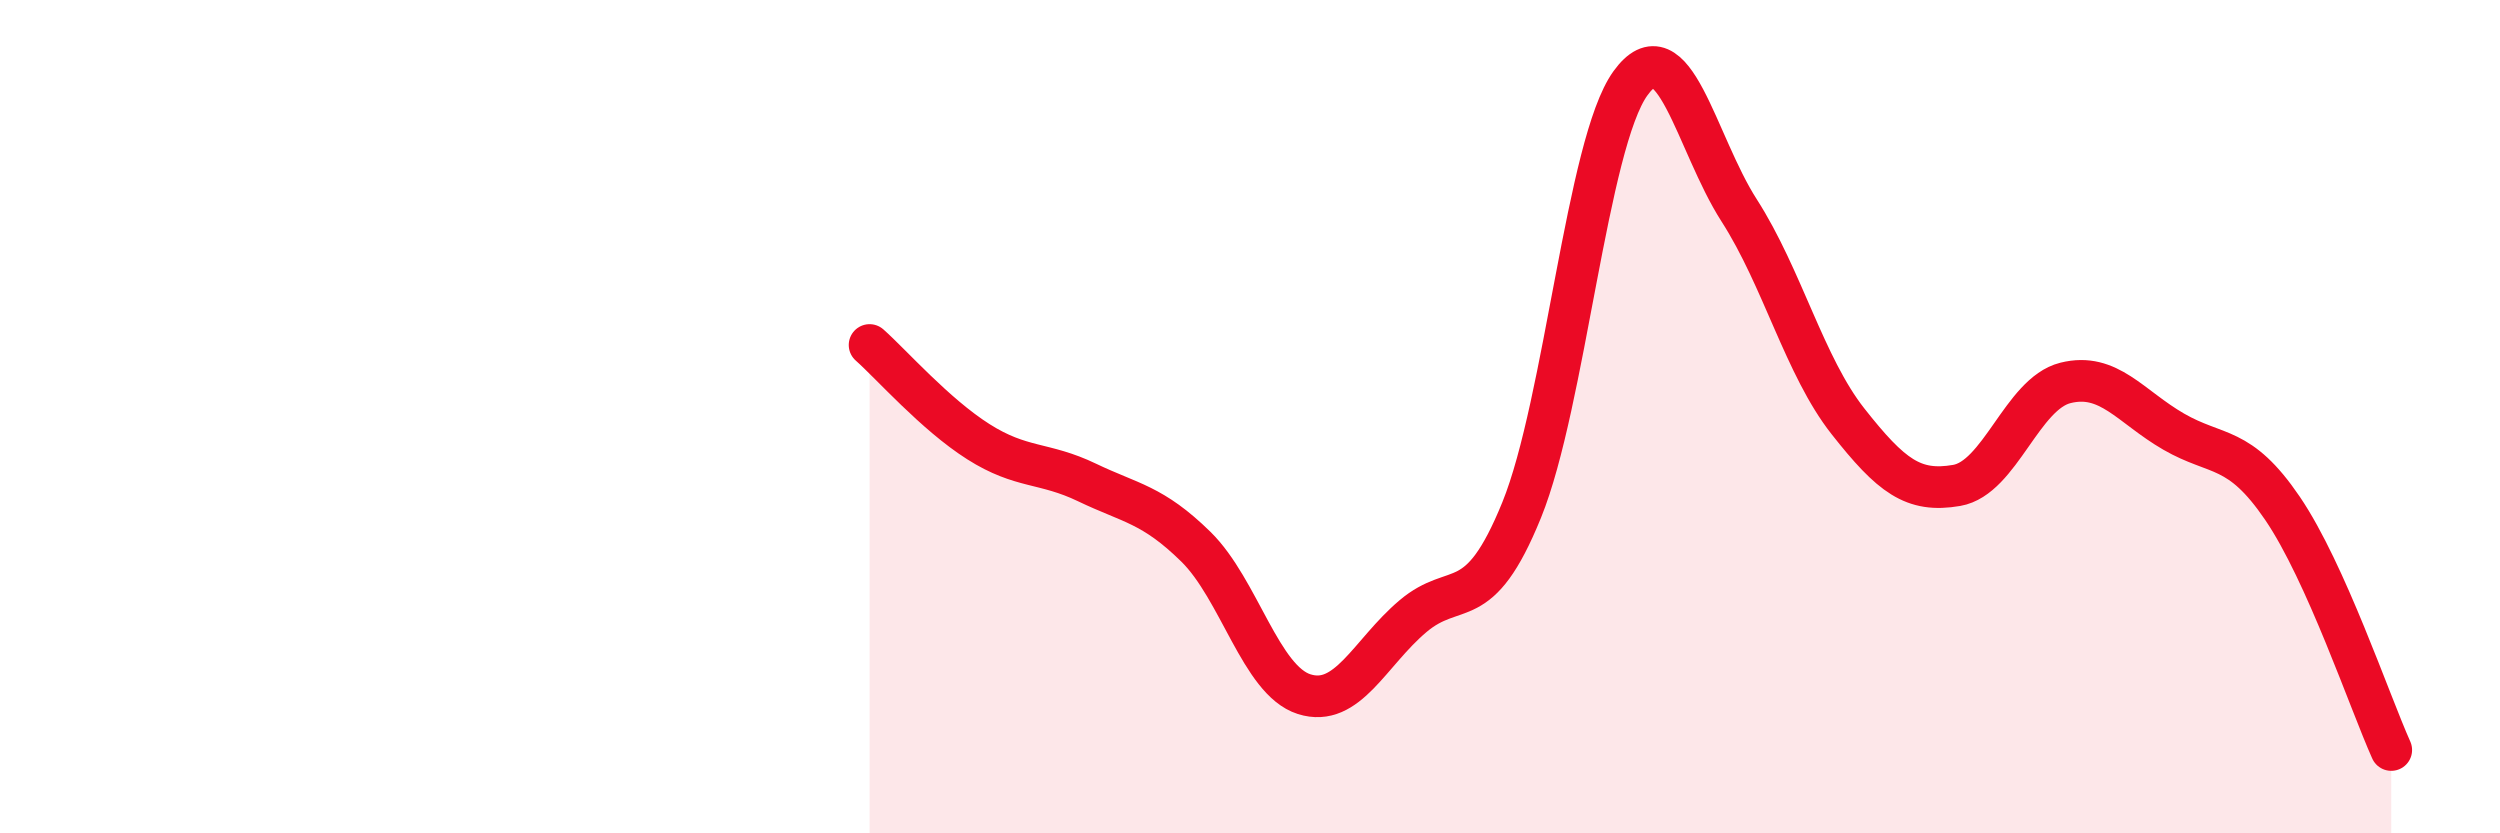
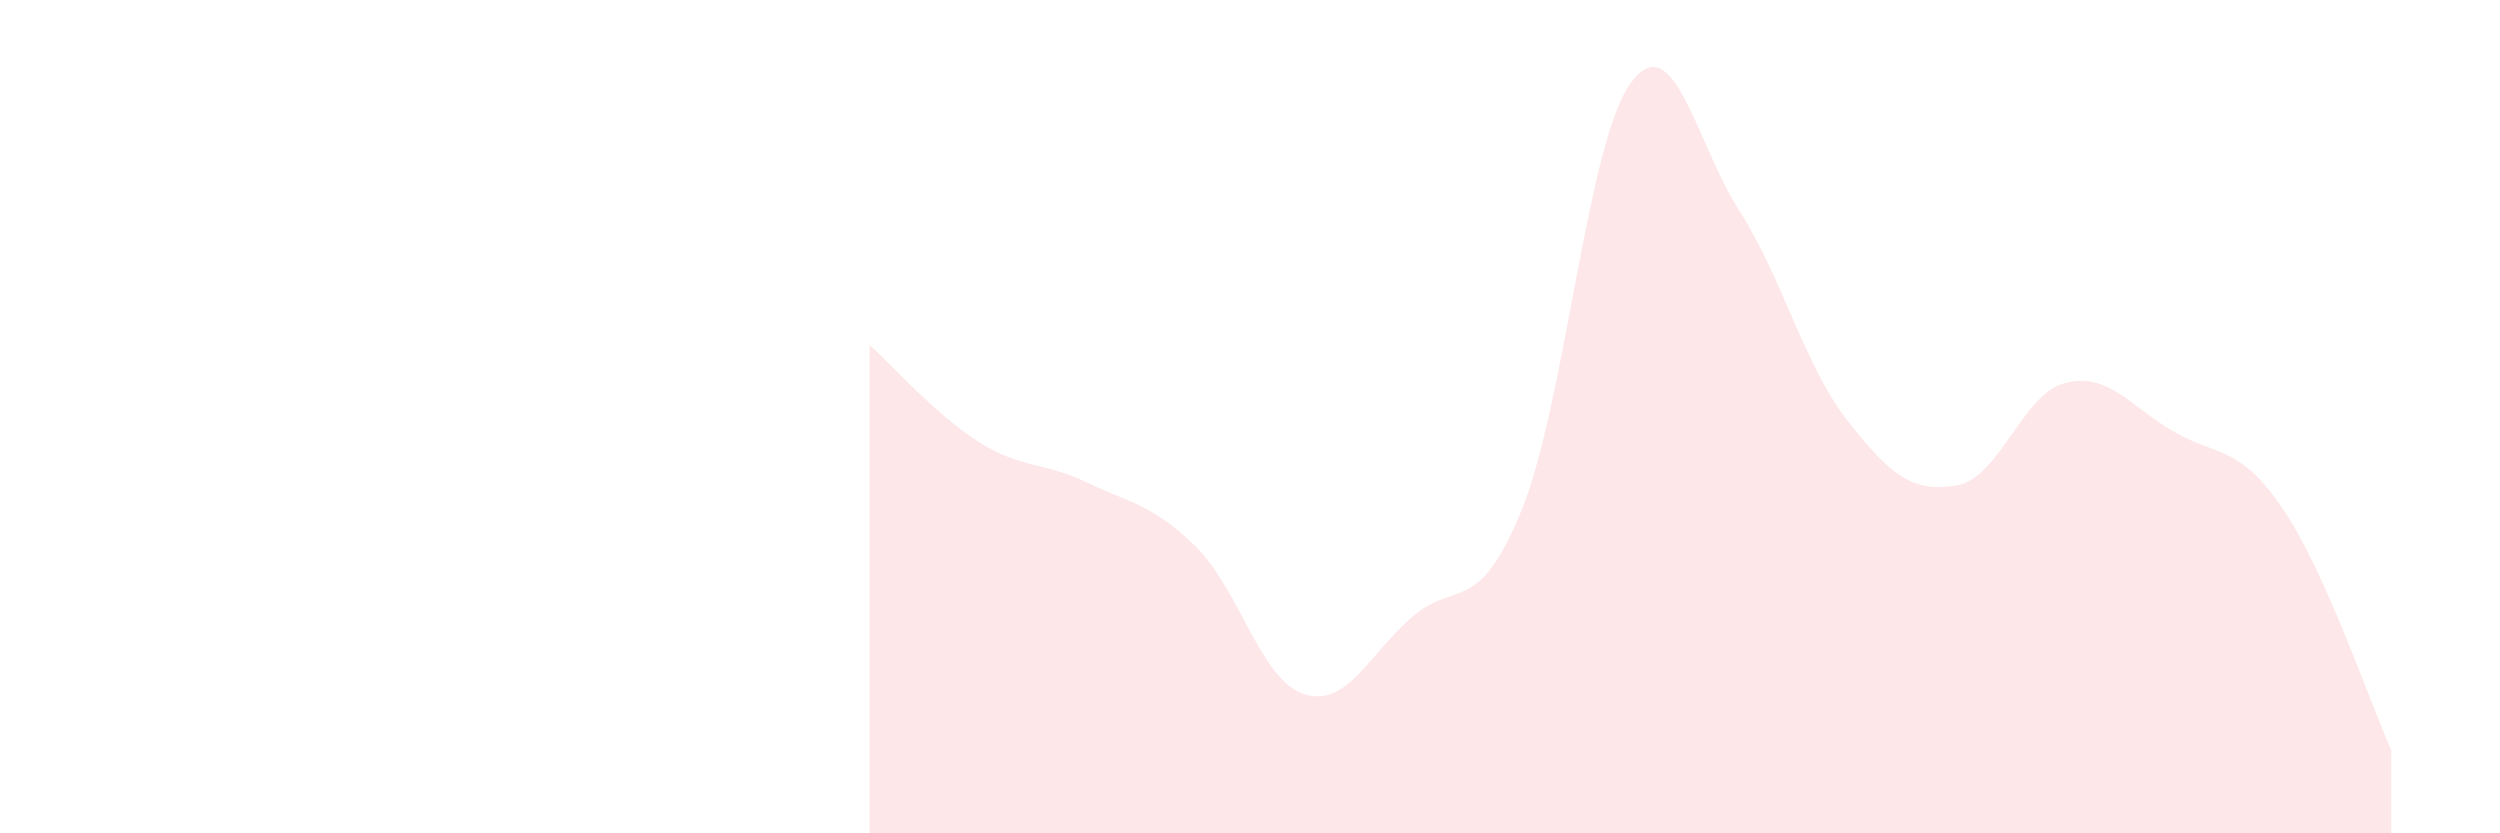
<svg xmlns="http://www.w3.org/2000/svg" width="60" height="20" viewBox="0 0 60 20">
  <path d="M 20.87,8.28 C 21.39,8.74 22.44,9.94 23.48,10.6 C 24.52,11.26 25.05,11.08 26.09,11.58 C 27.13,12.08 27.66,12.1 28.7,13.12 C 29.74,14.14 30.26,16.33 31.3,16.66 C 32.34,16.99 32.87,15.67 33.91,14.79 C 34.95,13.91 35.48,14.8 36.52,12.24 C 37.56,9.68 38.09,3.44 39.13,2 C 40.17,0.56 40.7,3.43 41.74,5.05 C 42.78,6.67 43.31,8.79 44.35,10.11 C 45.39,11.43 45.92,11.83 46.96,11.65 C 48,11.47 48.53,9.45 49.57,9.19 C 50.61,8.93 51.13,9.76 52.17,10.36 C 53.21,10.96 53.74,10.67 54.78,12.2 C 55.82,13.73 56.87,16.84 57.39,18L57.39 20L20.87 20Z" fill="#EB0A25" opacity="0.1" stroke-linecap="round" stroke-linejoin="round" />
-   <path d="M 20.87,8.28 C 21.39,8.74 22.44,9.94 23.48,10.6 C 24.52,11.26 25.05,11.08 26.09,11.58 C 27.13,12.08 27.66,12.1 28.7,13.12 C 29.74,14.14 30.26,16.33 31.3,16.66 C 32.34,16.99 32.87,15.67 33.91,14.79 C 34.95,13.91 35.48,14.8 36.52,12.24 C 37.56,9.68 38.09,3.44 39.13,2 C 40.17,0.56 40.7,3.43 41.74,5.05 C 42.78,6.67 43.31,8.79 44.35,10.11 C 45.39,11.43 45.92,11.83 46.96,11.65 C 48,11.47 48.53,9.45 49.57,9.19 C 50.61,8.93 51.13,9.76 52.17,10.36 C 53.21,10.96 53.74,10.67 54.78,12.2 C 55.82,13.73 56.87,16.84 57.39,18" stroke="#EB0A25" stroke-width="1" fill="none" stroke-linecap="round" stroke-linejoin="round" />
</svg>